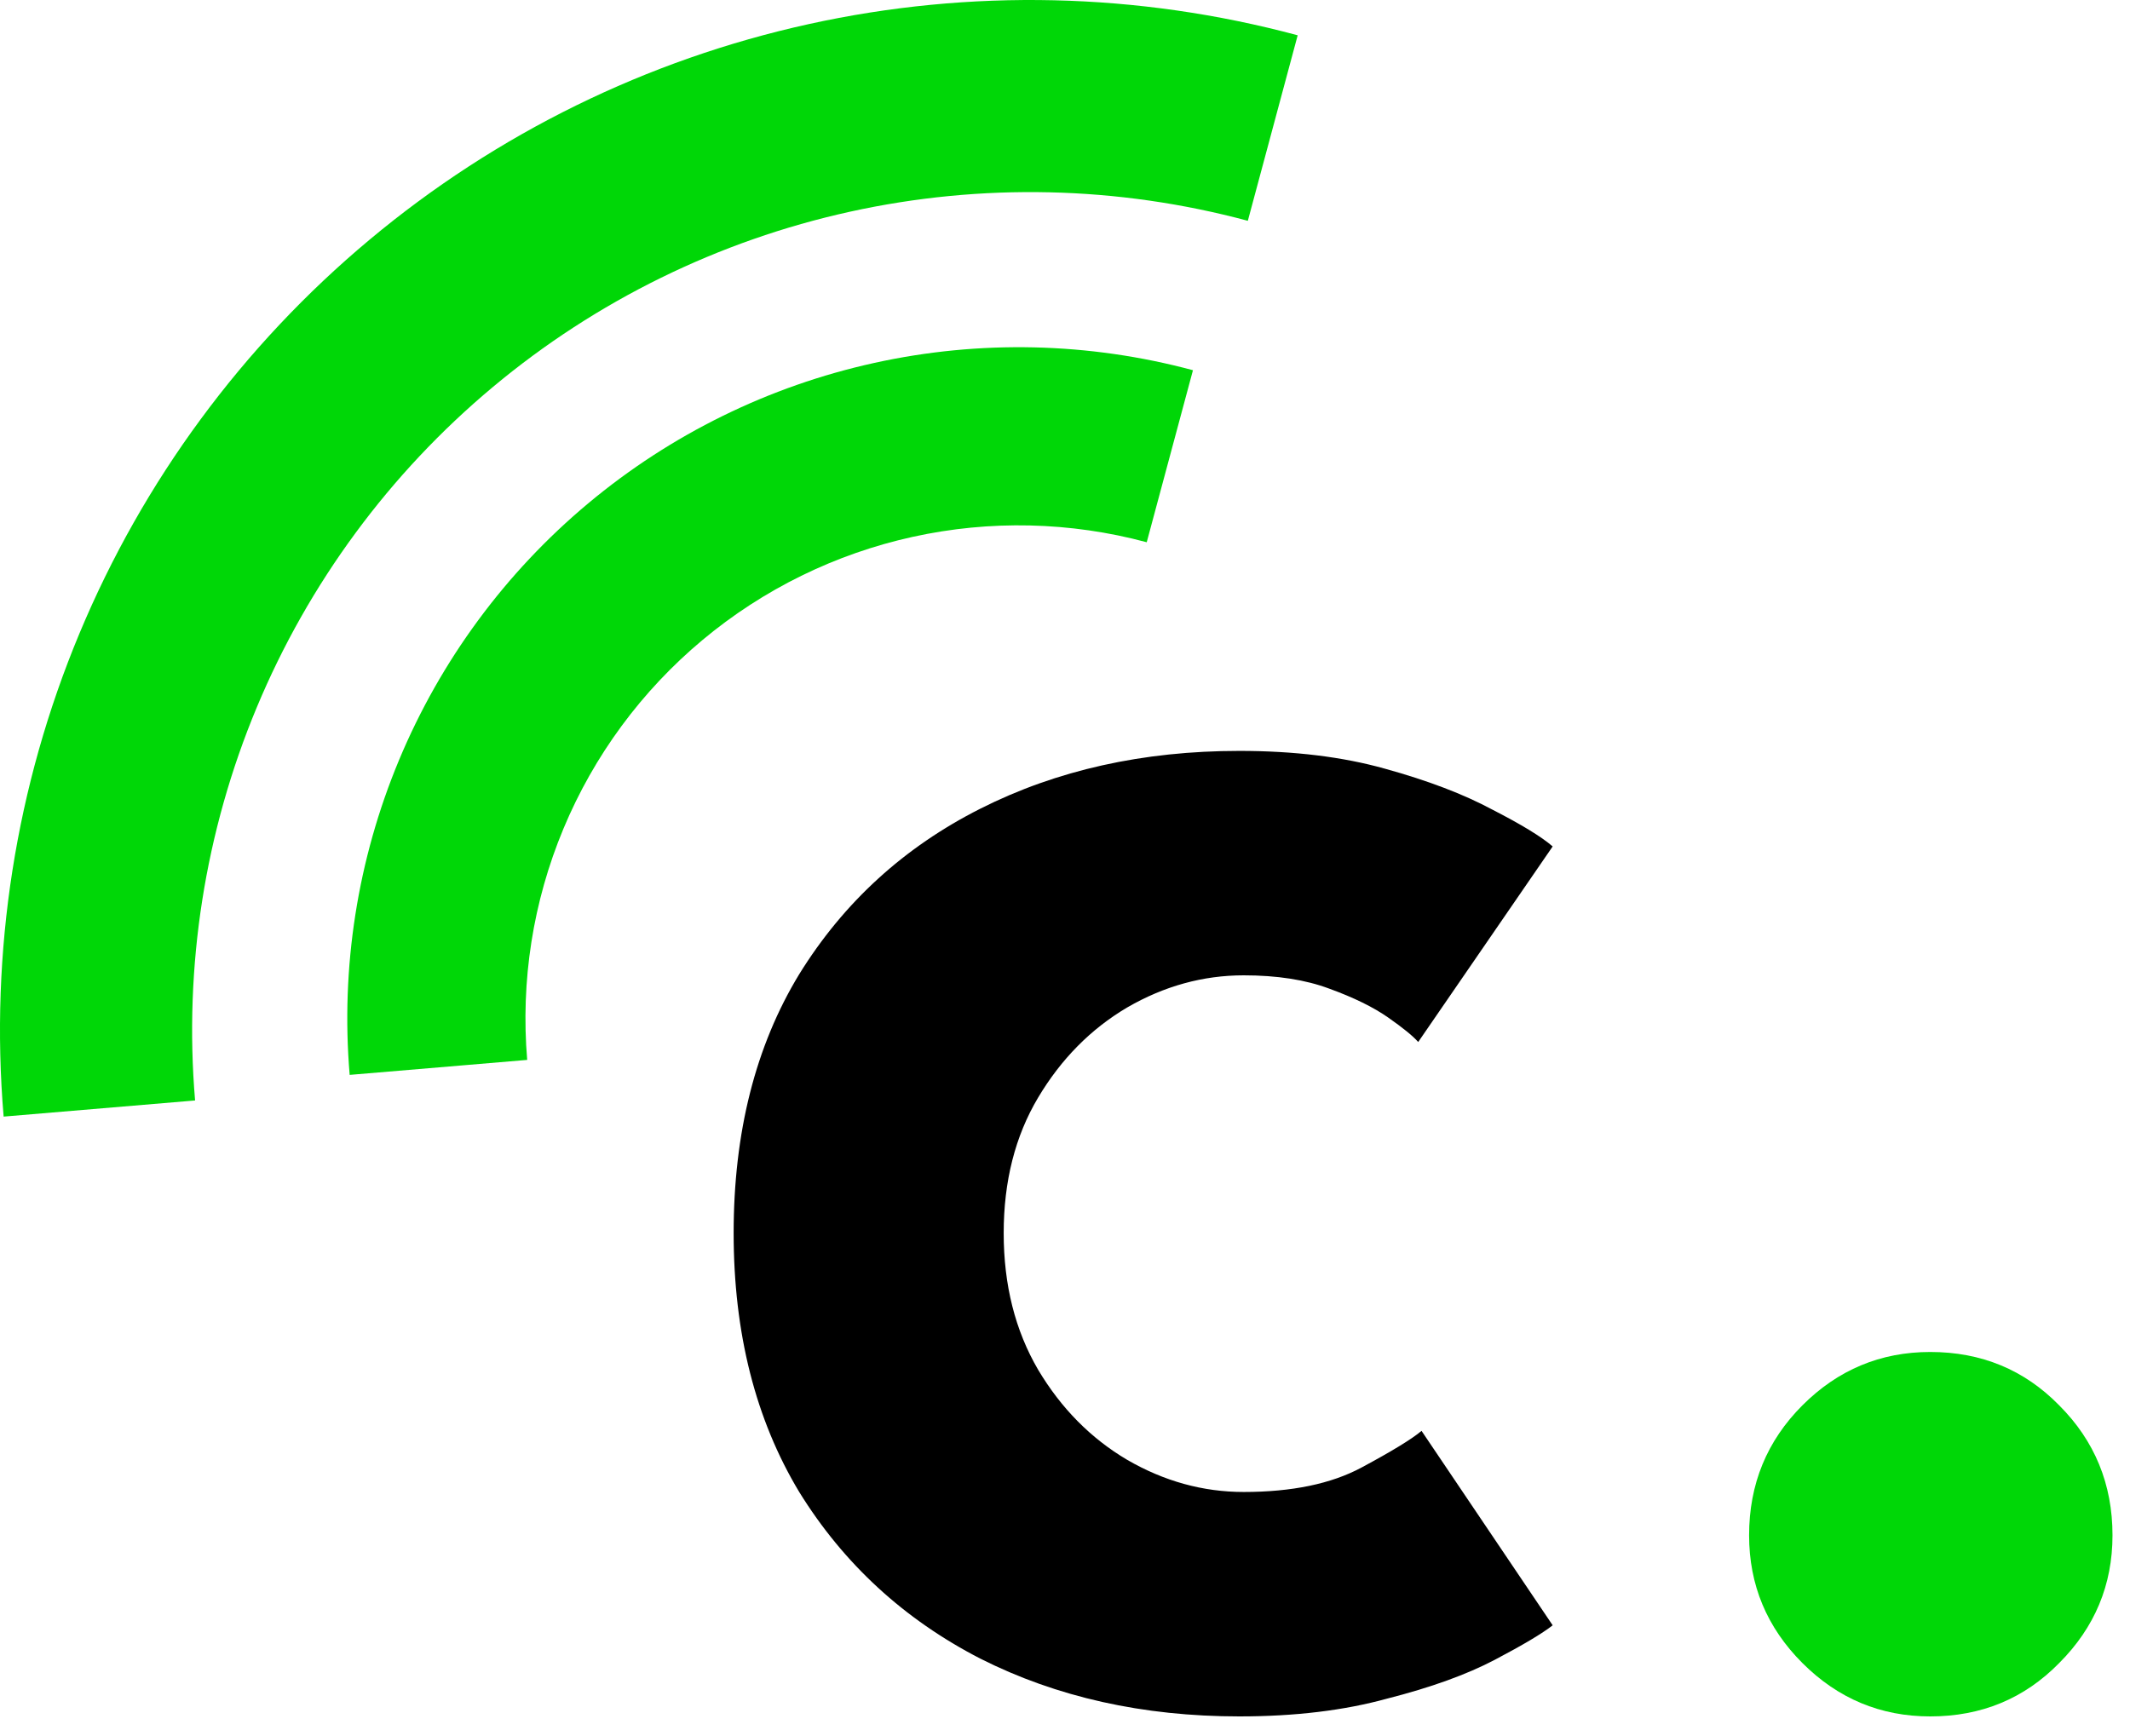
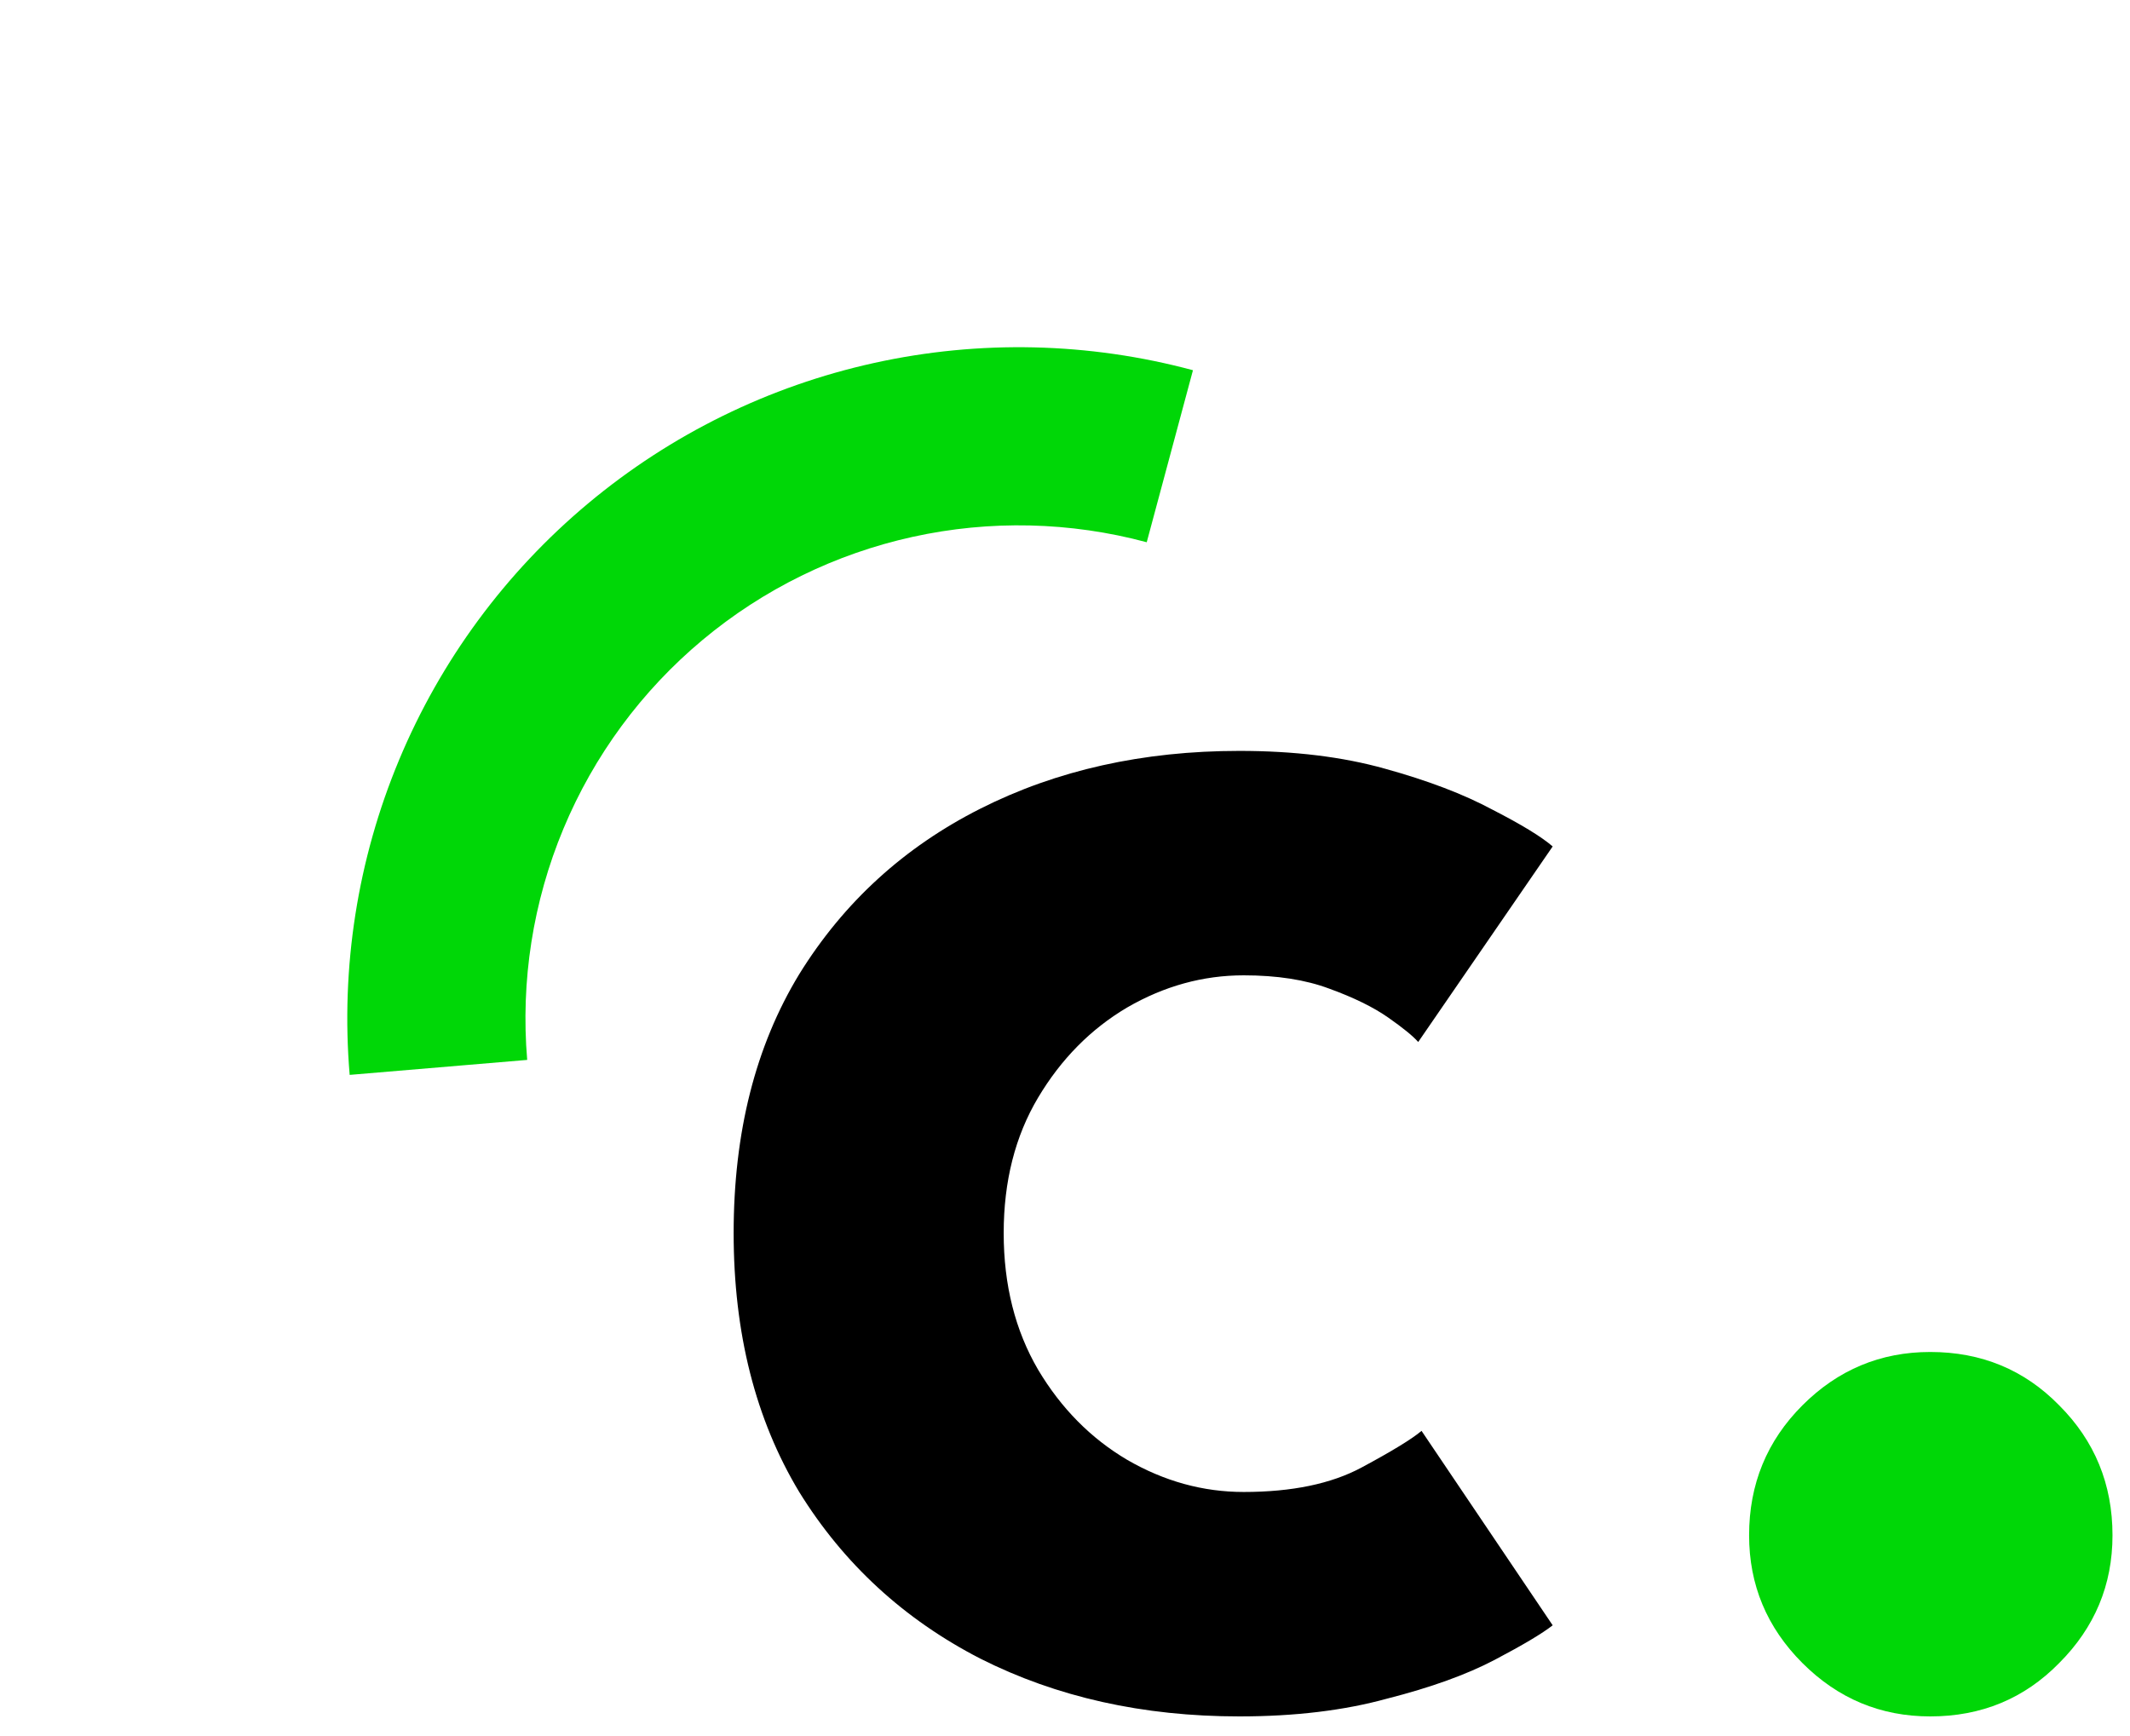
<svg xmlns="http://www.w3.org/2000/svg" width="92" height="75" viewBox="0 0 92 75" fill="none">
  <path d="M53.72 64.456C55.8 64.456 57.496 64.104 58.808 63.4C60.12 62.696 60.984 62.168 61.4 61.816L67.064 70.216C66.616 70.568 65.784 71.064 64.568 71.704C63.352 72.344 61.8 72.904 59.912 73.384C58.056 73.896 55.928 74.152 53.528 74.152C49.368 74.152 45.64 73.32 42.344 71.656C39.048 69.96 36.44 67.56 34.52 64.456C32.632 61.32 31.688 57.592 31.688 53.272C31.688 48.92 32.632 45.192 34.52 42.088C36.44 38.984 39.048 36.6 42.344 34.936C45.64 33.272 49.368 32.44 53.528 32.44C55.896 32.44 57.992 32.696 59.816 33.208C61.672 33.72 63.224 34.312 64.472 34.984C65.72 35.624 66.584 36.152 67.064 36.568L61.256 45.016C61.032 44.76 60.6 44.408 59.96 43.96C59.32 43.512 58.472 43.096 57.416 42.712C56.392 42.328 55.16 42.136 53.72 42.136C51.96 42.136 50.28 42.6 48.68 43.528C47.112 44.456 45.832 45.752 44.84 47.416C43.848 49.08 43.352 51.032 43.352 53.272C43.352 55.512 43.848 57.48 44.84 59.176C45.832 60.84 47.112 62.136 48.68 63.064C50.28 63.992 51.96 64.456 53.72 64.456Z" fill="black" />
  <path d="M83.372 74.152C81.228 74.152 79.388 73.384 77.852 71.848C76.316 70.312 75.548 68.472 75.548 66.328C75.548 64.12 76.316 62.248 77.852 60.712C79.388 59.176 81.228 58.408 83.372 58.408C85.58 58.408 87.436 59.176 88.94 60.712C90.476 62.248 91.244 64.12 91.244 66.328C91.244 68.472 90.476 70.312 88.94 71.848C87.436 73.384 85.58 74.152 83.372 74.152Z" fill="#00D707" />
-   <path d="M0.157 48.239C-0.443 41.119 0.68 33.96 3.431 27.366C6.182 20.772 10.48 14.937 15.963 10.355C21.445 5.773 27.95 2.579 34.928 1.042C41.905 -0.495 49.15 -0.329 56.05 1.525L53.897 9.539C48.283 8.031 42.389 7.896 36.713 9.146C31.036 10.396 25.744 12.995 21.284 16.723C16.825 20.45 13.328 25.197 11.09 30.561C8.852 35.925 7.938 41.75 8.426 47.542L0.157 48.239Z" fill="#00D707" />
  <path d="M15.103 46.437C14.711 41.797 15.443 37.131 17.236 32.834C19.029 28.537 21.83 24.734 25.403 21.748C28.975 18.762 33.215 16.68 37.762 15.679C42.309 14.677 47.031 14.785 51.527 15.994L49.53 23.426C46.226 22.538 42.758 22.458 39.417 23.194C36.077 23.93 32.962 25.459 30.338 27.653C27.713 29.847 25.655 32.64 24.338 35.797C23.021 38.954 22.483 42.382 22.771 45.79L15.103 46.437Z" fill="#00D707" />
</svg>